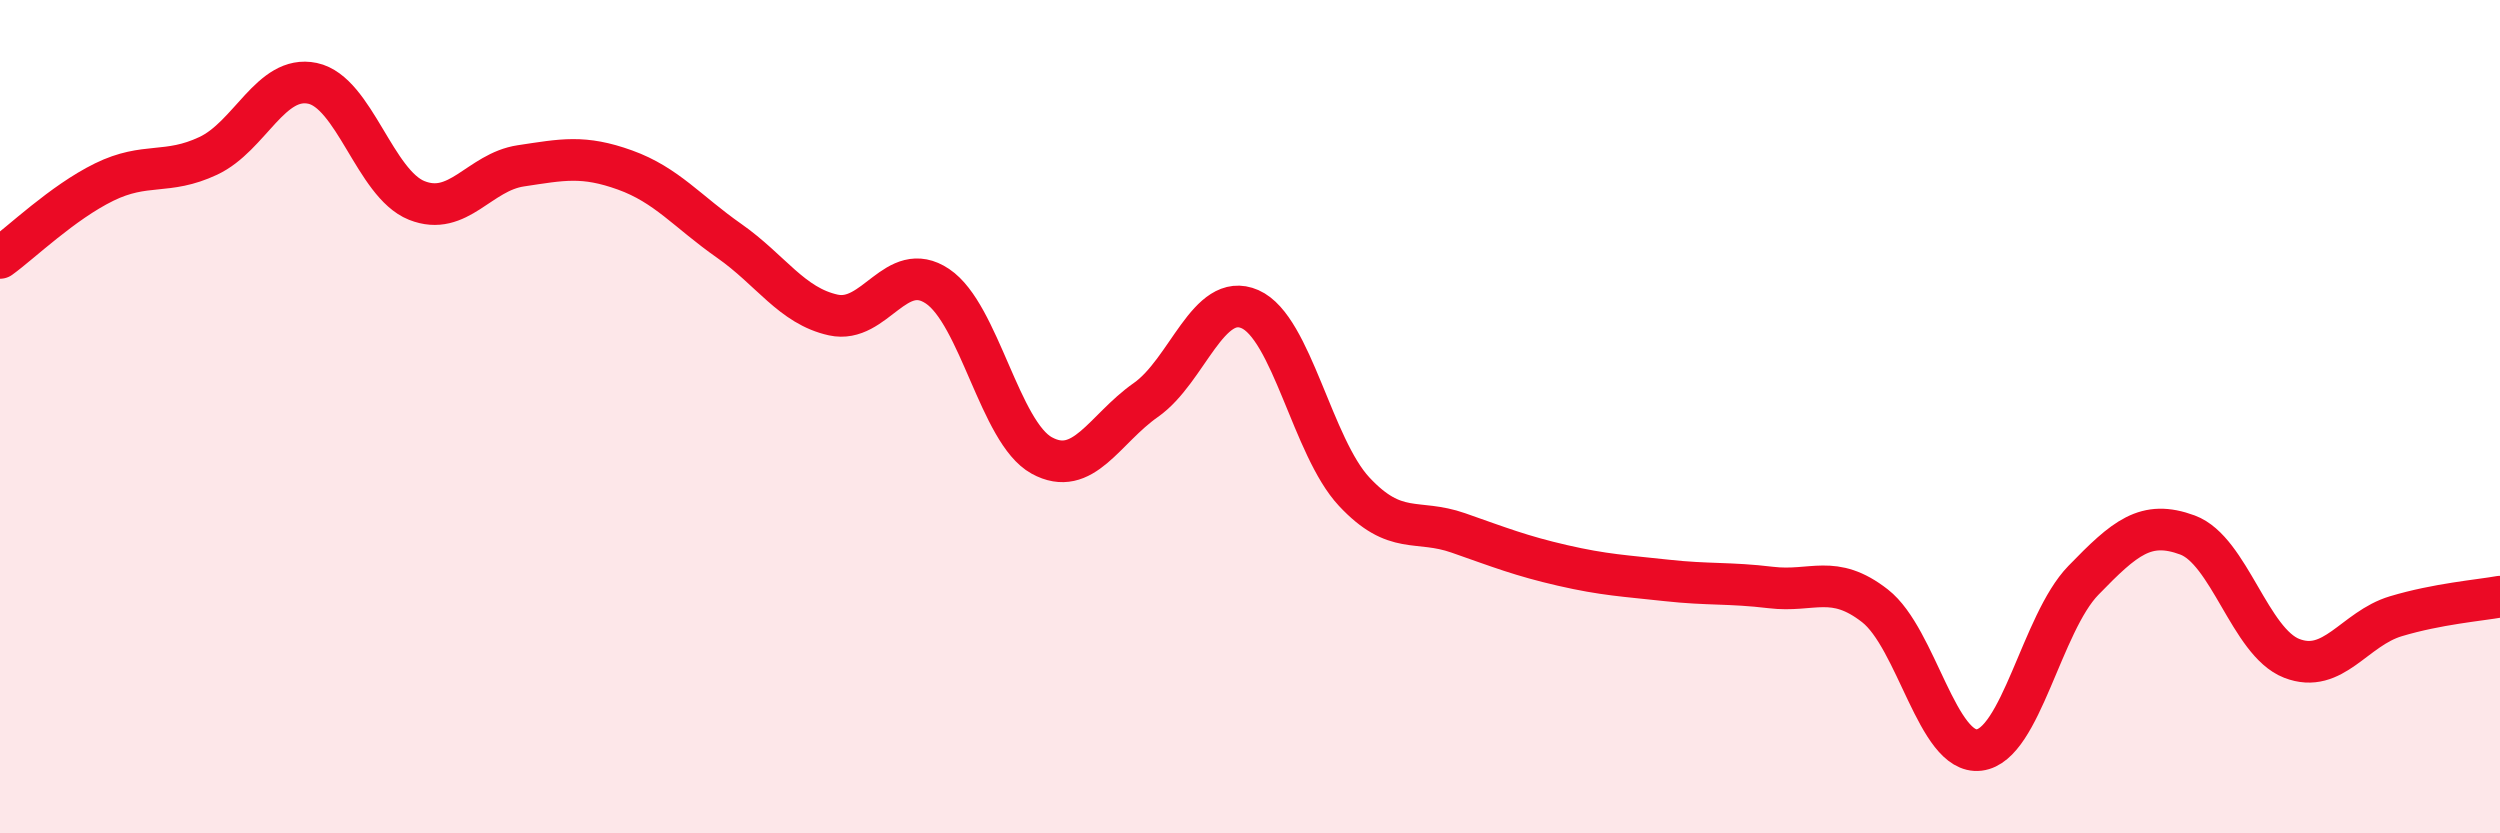
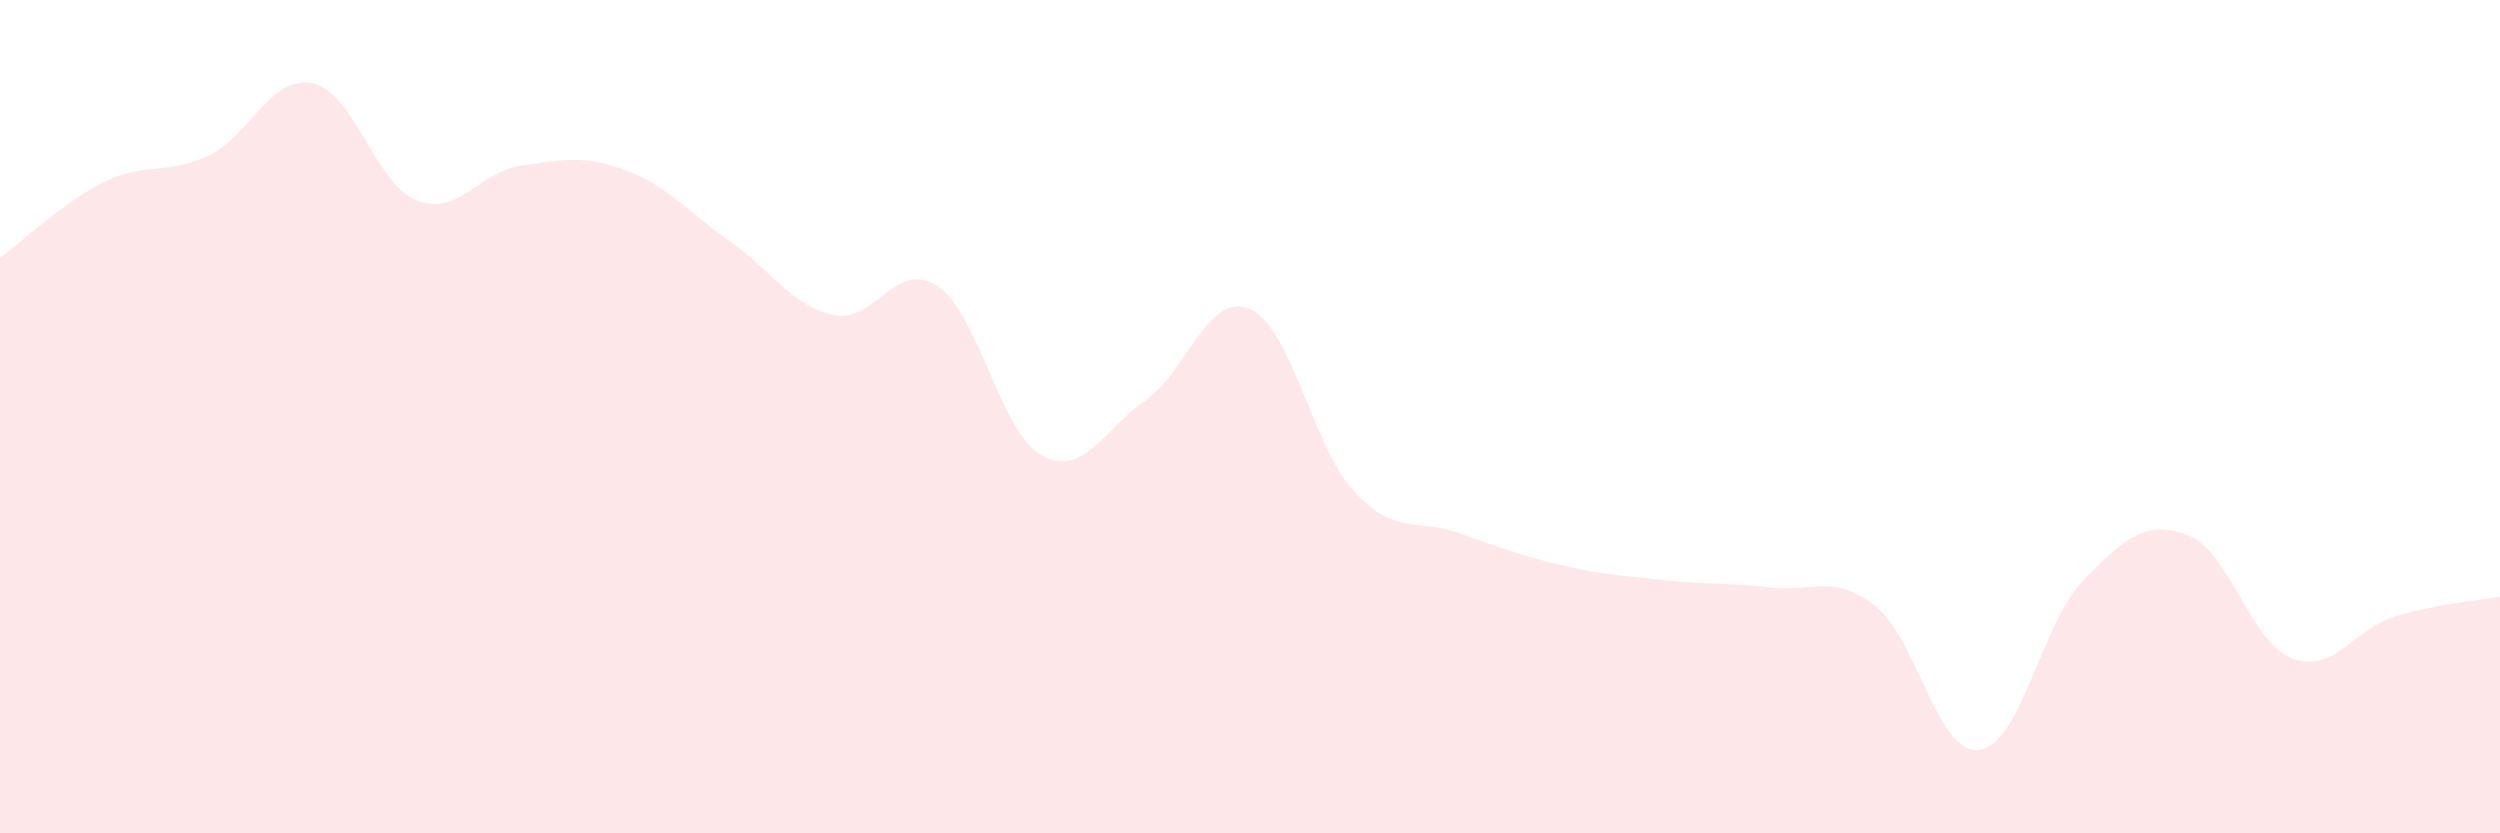
<svg xmlns="http://www.w3.org/2000/svg" width="60" height="20" viewBox="0 0 60 20">
  <path d="M 0,6.19 C 0.5,5.83 1.5,4.86 2.5,4.37 C 3.5,3.88 4,4.21 5,3.74 C 6,3.27 6.5,1.79 7.5,2 C 8.5,2.21 9,4.41 10,4.81 C 11,5.21 11.5,4.13 12.5,3.98 C 13.5,3.83 14,3.72 15,4.08 C 16,4.44 16.5,5.08 17.5,5.78 C 18.5,6.48 19,7.34 20,7.56 C 21,7.78 21.5,6.2 22.5,6.87 C 23.5,7.54 24,10.38 25,10.93 C 26,11.48 26.5,10.3 27.5,9.6 C 28.5,8.9 29,6.98 30,7.42 C 31,7.86 31.5,10.73 32.5,11.8 C 33.5,12.87 34,12.44 35,12.79 C 36,13.14 36.5,13.34 37.5,13.57 C 38.5,13.8 39,13.82 40,13.93 C 41,14.04 41.5,13.98 42.5,14.1 C 43.5,14.22 44,13.76 45,14.54 C 46,15.32 46.5,18.12 47.5,18 C 48.5,17.88 49,14.96 50,13.93 C 51,12.9 51.5,12.47 52.5,12.84 C 53.5,13.21 54,15.41 55,15.8 C 56,16.19 56.5,15.09 57.5,14.79 C 58.5,14.49 59.5,14.41 60,14.32L60 20L0 20Z" fill="#EB0A25" opacity="0.1" stroke-linecap="round" stroke-linejoin="round" />
-   <path d="M 0,6.19 C 0.5,5.83 1.5,4.86 2.5,4.37 C 3.5,3.88 4,4.21 5,3.74 C 6,3.27 6.5,1.79 7.5,2 C 8.5,2.21 9,4.41 10,4.81 C 11,5.21 11.5,4.13 12.5,3.98 C 13.5,3.83 14,3.72 15,4.08 C 16,4.44 16.5,5.08 17.5,5.78 C 18.5,6.48 19,7.34 20,7.56 C 21,7.78 21.5,6.2 22.5,6.87 C 23.5,7.54 24,10.38 25,10.93 C 26,11.48 26.5,10.3 27.5,9.6 C 28.5,8.9 29,6.98 30,7.42 C 31,7.86 31.5,10.73 32.5,11.8 C 33.5,12.87 34,12.44 35,12.79 C 36,13.14 36.5,13.34 37.5,13.57 C 38.5,13.8 39,13.82 40,13.93 C 41,14.04 41.5,13.98 42.5,14.1 C 43.5,14.22 44,13.76 45,14.54 C 46,15.32 46.5,18.12 47.5,18 C 48.5,17.88 49,14.96 50,13.93 C 51,12.9 51.5,12.47 52.5,12.84 C 53.5,13.21 54,15.41 55,15.8 C 56,16.19 56.5,15.09 57.5,14.79 C 58.5,14.49 59.5,14.41 60,14.32" stroke="#EB0A25" stroke-width="1" fill="none" stroke-linecap="round" stroke-linejoin="round" />
</svg>